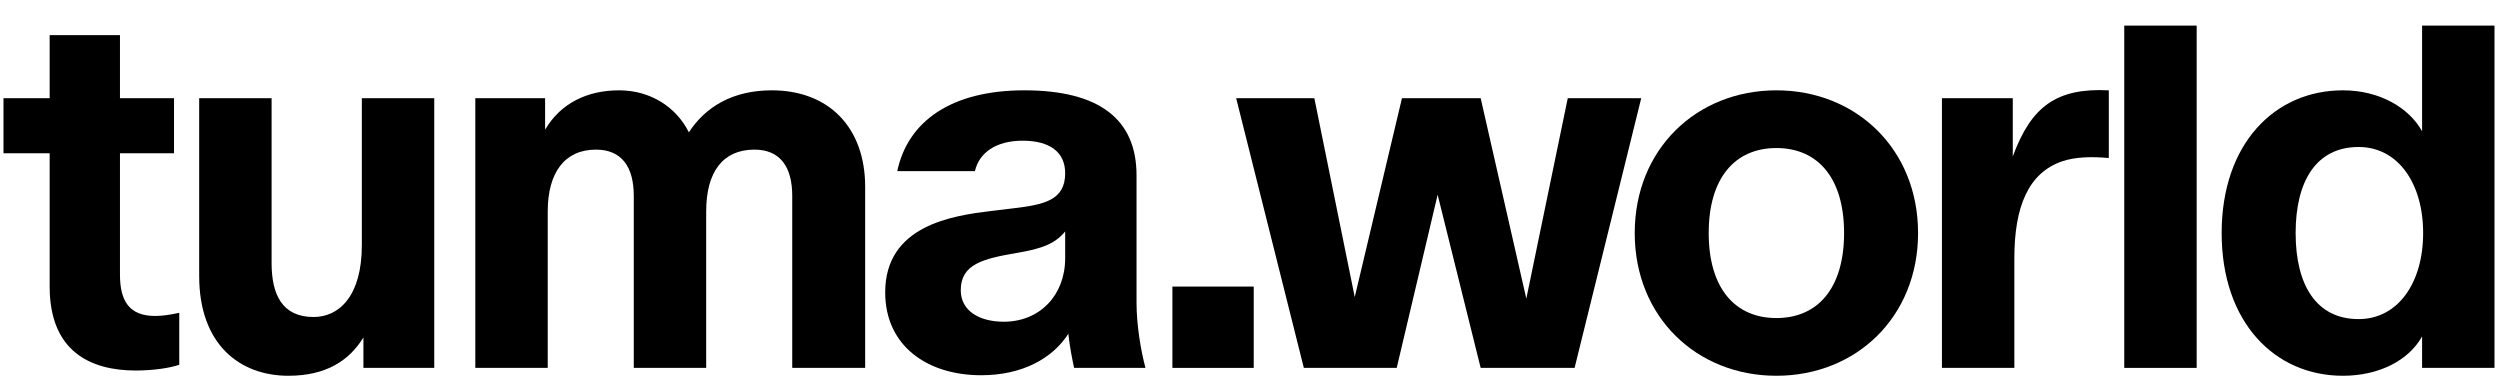
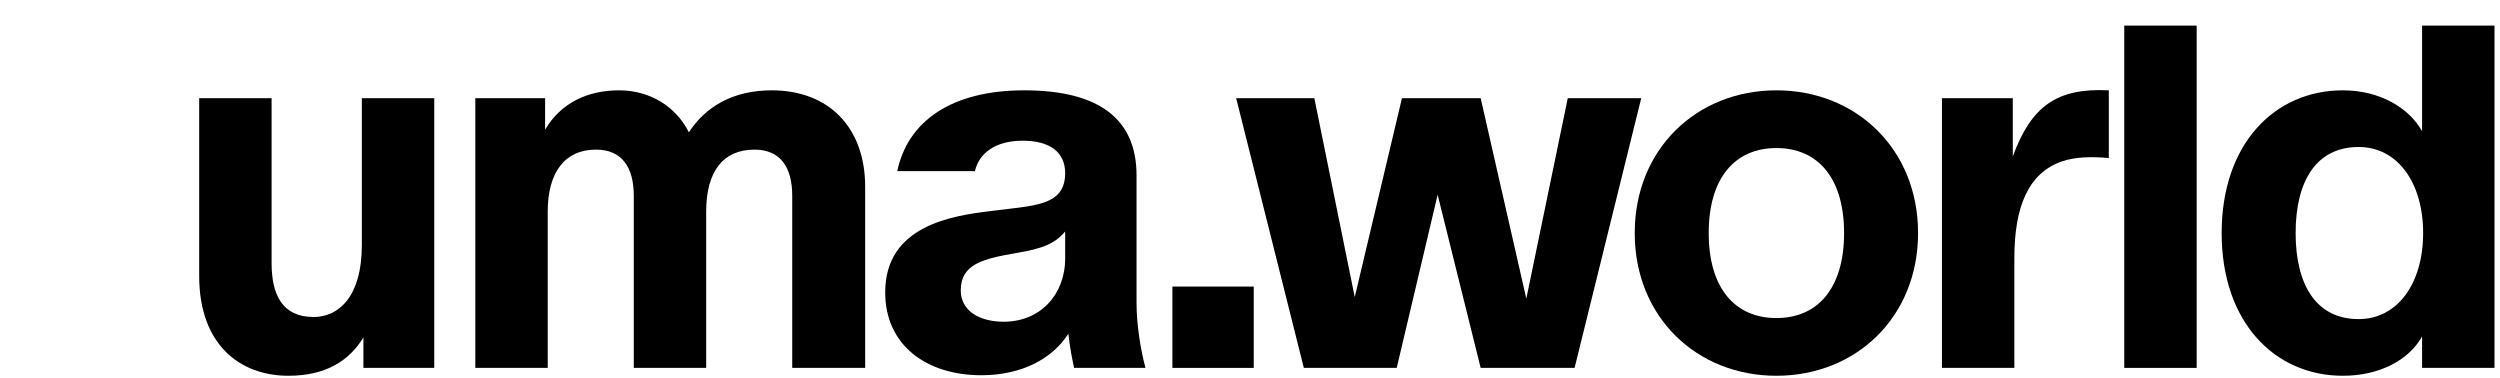
<svg xmlns="http://www.w3.org/2000/svg" width="3000" height="453" viewBox="0 0 3000 453" fill="none">
  <path d="M2811.43 450.917C2729.58 450.917 2665.98 386.694 2665.98 279.656C2665.98 172.618 2729.58 108.395 2811.43 108.395C2855.5 108.395 2890.76 129.173 2906.51 157.507V30.727H2993.39V441.472H2906.51V403.694C2890.76 432.028 2855.5 450.917 2811.43 450.917ZM2830.32 382.916C2877.54 382.916 2907.76 339.471 2907.76 279.656C2907.76 219.841 2877.54 176.396 2830.32 176.396C2779.95 176.396 2754.76 216.693 2754.76 279.656C2754.76 342.62 2779.95 382.916 2830.32 382.916Z" fill="black" />
  <path d="M2549.11 441.472V30.727H2636V441.472H2549.11Z" fill="black" />
  <path d="M2330.33 441.473V117.84H2415.34V187.73C2437.37 127.914 2467.6 105.247 2530.56 108.396V189.619C2509.15 187.73 2490.26 188.359 2475.15 193.396C2433.59 207.248 2417.22 248.804 2417.22 309.879V441.473H2330.33Z" fill="black" />
  <path d="M2131.67 450.917C2035.97 450.917 1961.67 380.398 1961.67 279.656C1961.67 178.914 2035.97 108.395 2131.67 108.395C2227.38 108.395 2301.68 178.914 2301.68 279.656C2301.68 380.398 2227.38 450.917 2131.67 450.917ZM2131.67 381.657C2181.42 381.657 2212.9 345.768 2212.9 279.656C2212.9 213.544 2181.42 177.655 2131.67 177.655C2081.93 177.655 2050.45 213.544 2050.45 279.656C2050.45 345.768 2081.93 381.657 2131.67 381.657Z" fill="black" />
  <path d="M1564.61 441.472L1483.39 117.84H1577.21L1625.69 356.472L1682.36 117.84H1776.8L1831.58 358.361L1881.32 117.84H1969.47L1889.51 441.472H1776.8L1725.17 233.693L1676.06 441.472H1564.61Z" fill="black" />
  <path d="M1406.88 441.472V343.879H1504.47V441.472H1406.88Z" fill="black" />
  <path d="M1177.47 450.287C1112.61 450.287 1062.24 415.028 1062.24 350.805C1062.24 270.212 1143.47 258.878 1188.8 253.211L1215.24 250.063C1252.39 245.656 1278.21 240.619 1278.21 207.878C1278.21 182.692 1259.95 168.84 1227.21 168.84C1195.1 168.84 1174.95 183.322 1169.91 205.359H1076.73C1089.32 145.544 1141.58 108.395 1229.1 108.395C1319.13 108.395 1363.84 143.025 1363.84 210.396V363.398C1363.84 389.842 1368.88 420.065 1374.54 441.472H1288.91C1287.02 432.658 1283.88 417.546 1281.99 400.546C1263.1 430.139 1226.58 450.287 1177.47 450.287ZM1204.54 386.065C1247.99 386.065 1278.21 353.953 1278.21 309.879V277.767C1265.62 292.878 1249.87 298.545 1219.65 303.582C1179.99 310.508 1152.91 316.805 1152.91 348.286C1152.91 372.842 1174.95 386.065 1204.54 386.065Z" fill="black" />
  <path d="M570.38 441.473V117.84H654.121V155.618C673.01 123.507 705.122 108.395 742.9 108.395C780.678 108.395 811.53 128.544 826.642 158.766C846.79 127.914 879.531 108.395 926.124 108.395C994.754 108.395 1038.2 153.099 1038.2 224.248V441.473H950.68V234.952C950.68 200.322 936.198 179.544 905.346 179.544C867.568 179.544 847.419 205.989 847.419 253.841V441.473H760.53V234.952C760.53 200.322 746.048 179.544 715.196 179.544C677.418 179.544 657.27 207.248 657.27 253.841V441.473H570.38Z" fill="black" />
  <path d="M346.063 450.917C287.507 450.917 239.025 413.139 239.025 331.286V117.84H325.914V315.545C325.914 353.323 338.507 380.398 376.285 380.398C406.508 380.398 434.212 355.842 434.212 294.138V117.84H521.101V441.472H436.1V404.954C419.1 432.658 391.396 450.917 346.063 450.917Z" fill="black" />
-   <path d="M162.853 444.621C108.075 444.621 59.593 421.325 59.593 343.879V183.952H4.185V117.84H59.593V42.136H143.964V117.84H208.817V183.952H143.964V329.398C143.964 361.509 155.298 379.139 186.15 379.139C194.335 379.139 203.78 377.88 215.113 375.361V437.695C204.409 441.473 184.261 444.621 162.853 444.621Z" fill="black" />
</svg>